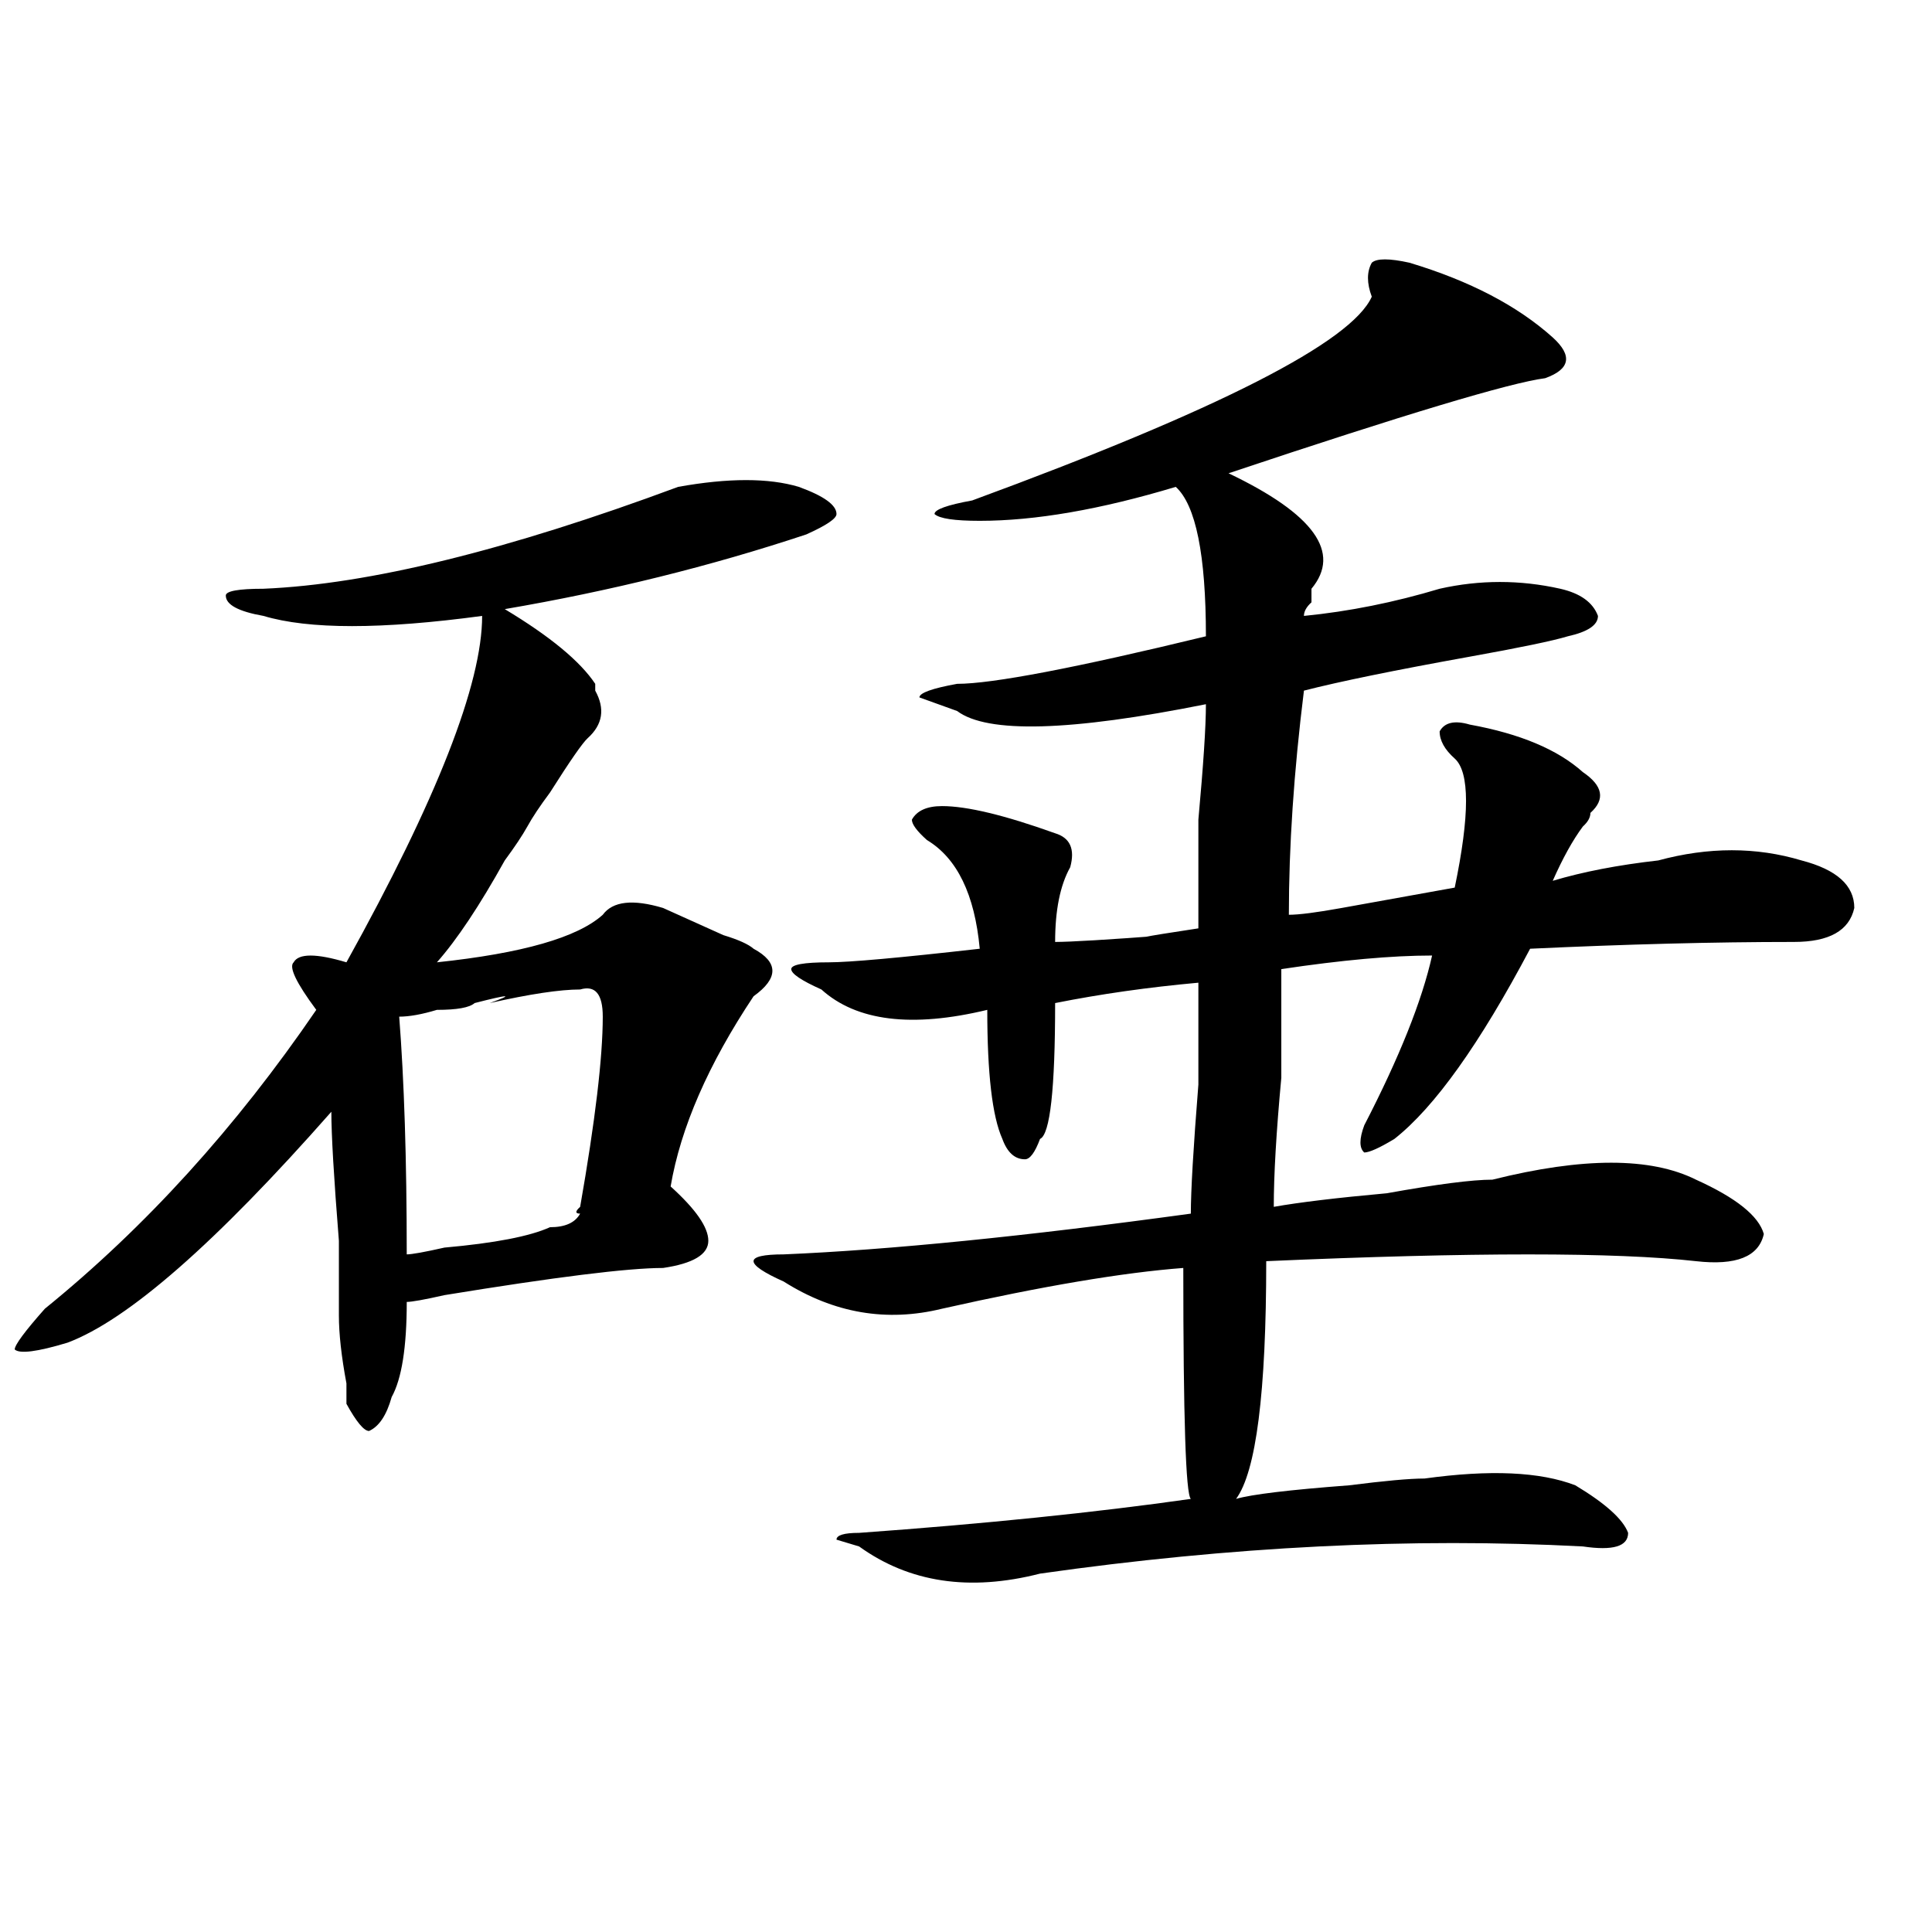
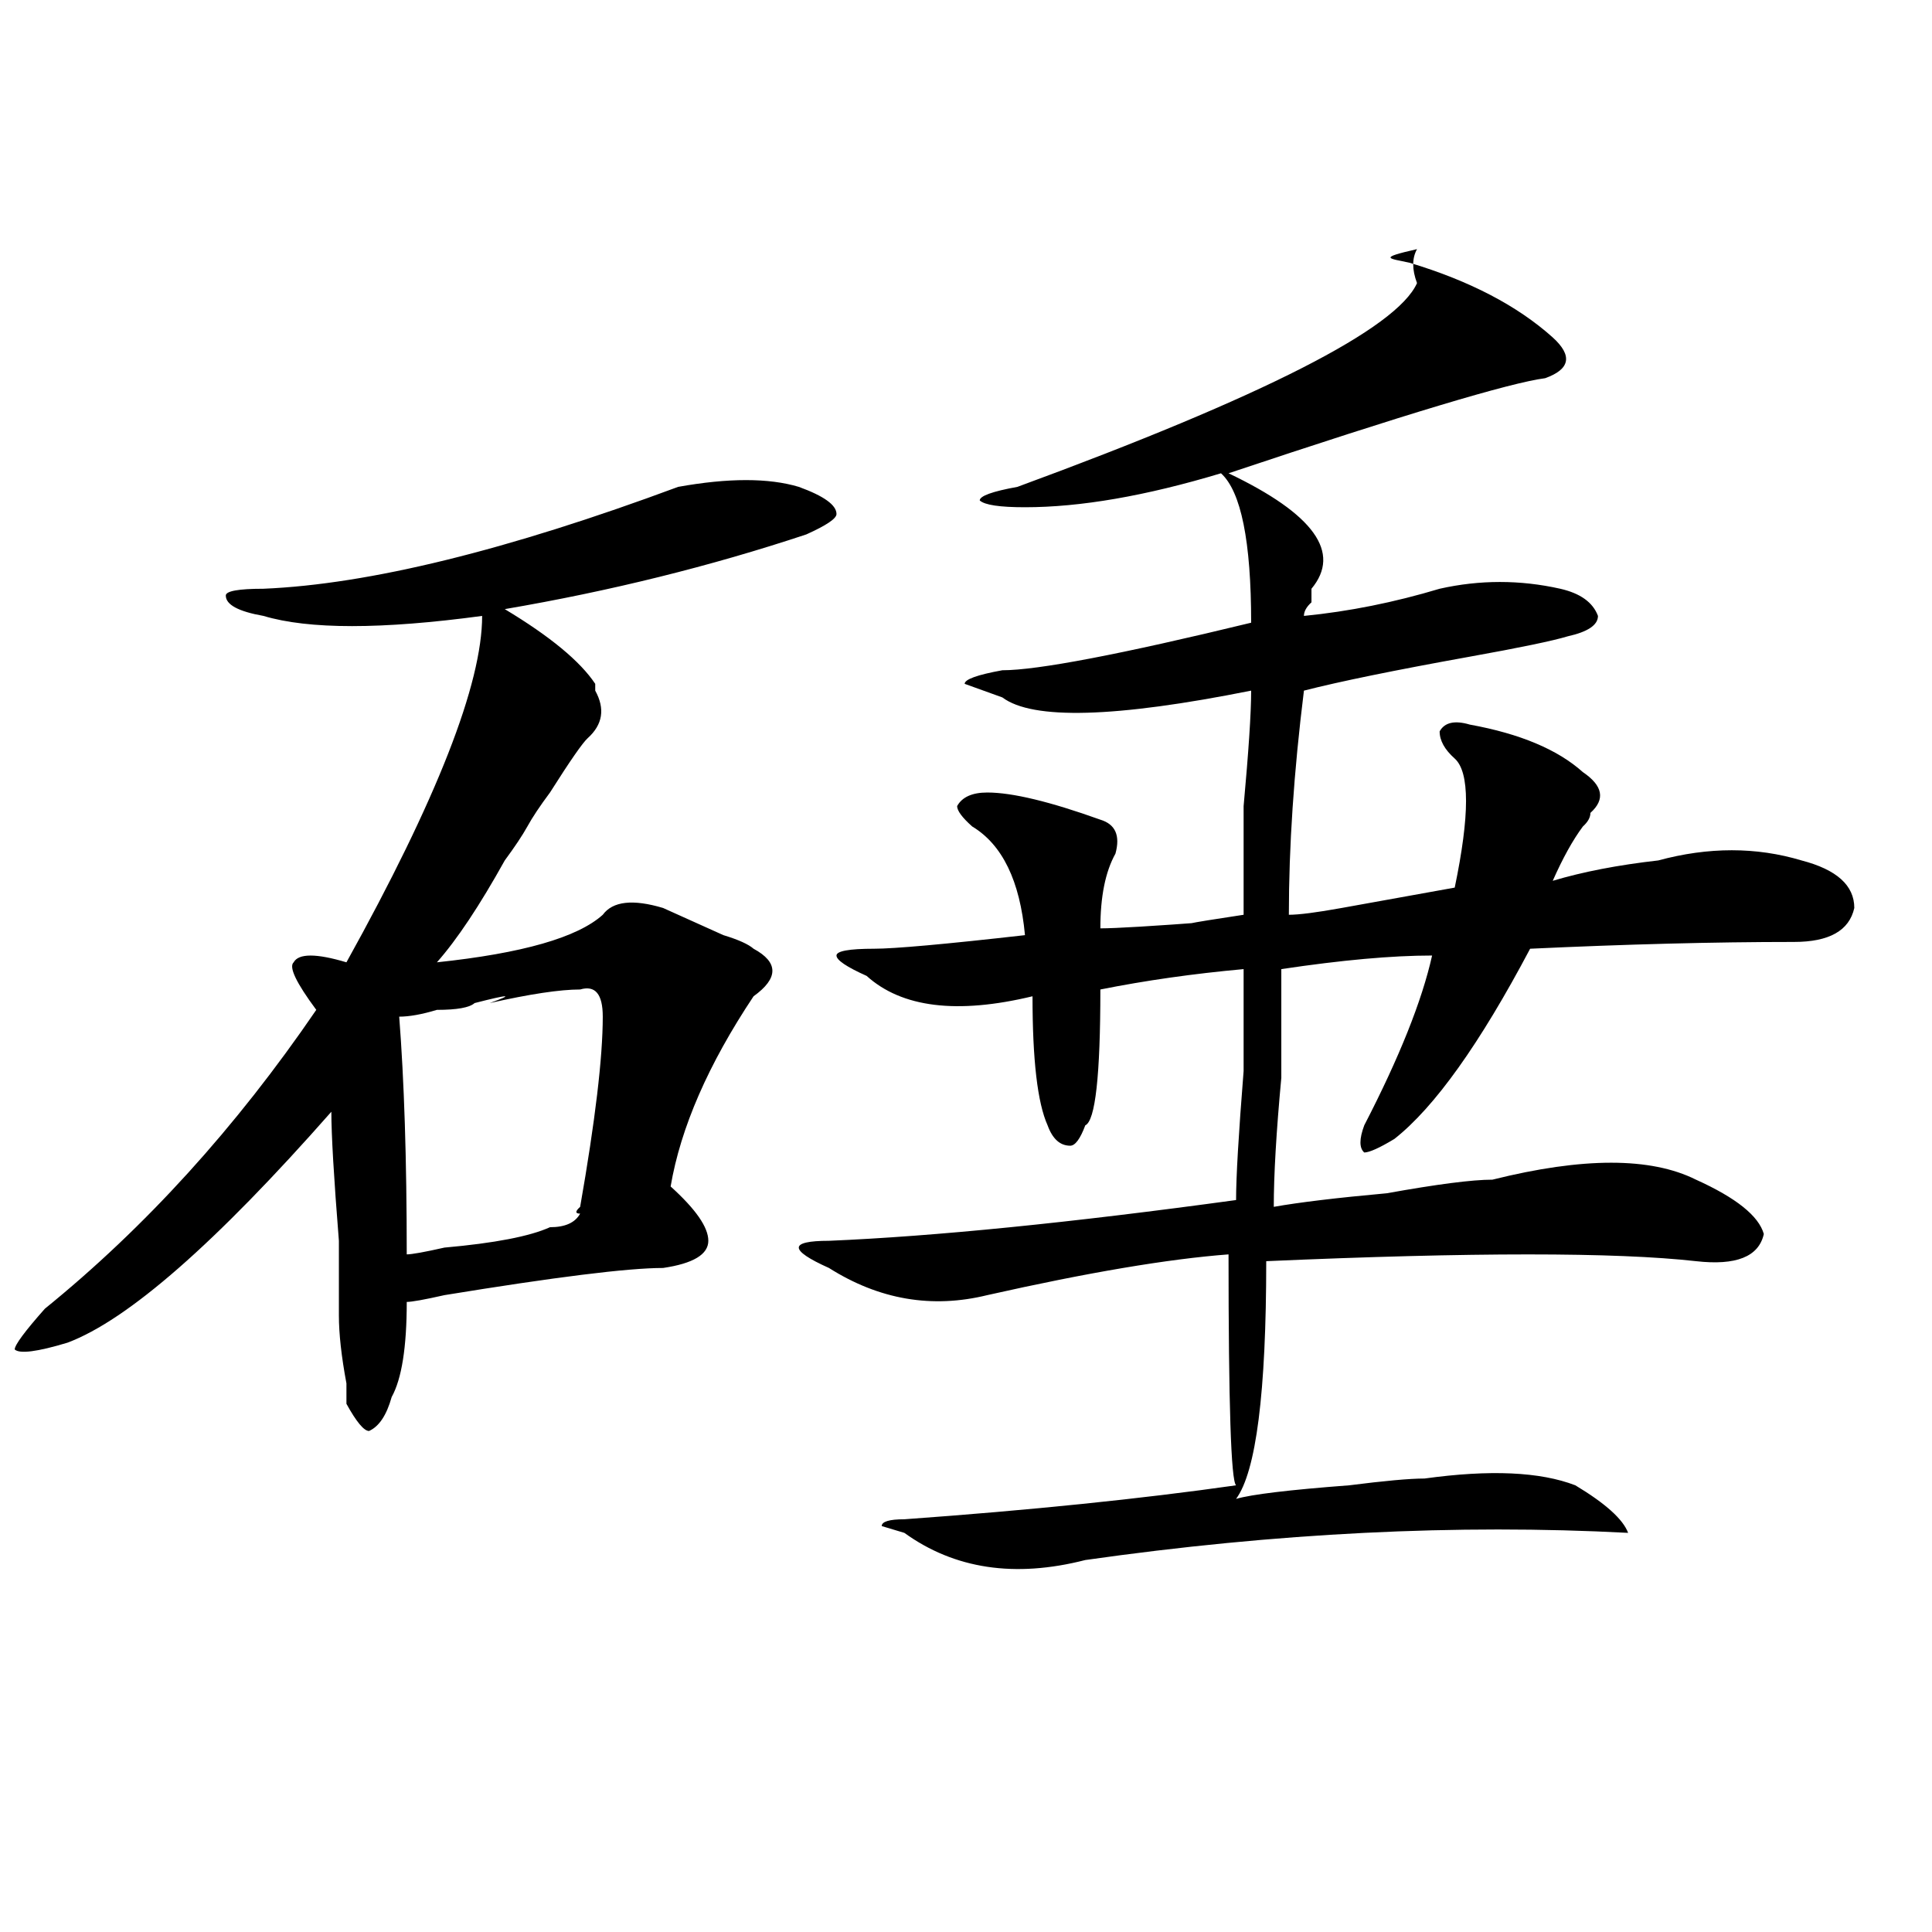
<svg xmlns="http://www.w3.org/2000/svg" version="1.1" id="图层_1" x="0px" y="0px" width="1000px" height="1000px" viewBox="0 0 1000 1000" enable-background="new 0 0 1000 1000" xml:space="preserve">
-   <path d="M351.016,252c25.975-4.669,46.828-4.669,62.438,0c12.987,4.725,19.512,9.394,19.512,14.063  c0,2.362-5.244,5.878-15.609,10.547c-49.45,16.425-101.461,29.334-156.094,38.672c23.414,14.063,39.023,26.972,46.828,38.672v3.516  c5.183,9.394,3.902,17.578-3.902,24.609c-2.622,2.362-9.146,11.756-19.512,28.125c-5.244,7.031-9.146,12.909-11.707,17.578  c-2.622,4.725-6.524,10.547-11.707,17.578c-13.049,23.456-24.756,41.034-35.121,52.734c44.206-4.669,72.803-12.854,85.852-24.609  c5.183-7.031,15.609-8.185,31.219-3.516c5.183,2.362,15.609,7.031,31.219,14.063c7.805,2.362,12.987,4.725,15.609,7.031  c12.987,7.031,12.987,15.271,0,24.609c-23.414,35.156-37.743,68.006-42.926,98.438c12.987,11.756,19.512,21.094,19.512,28.125  s-7.805,11.756-23.414,14.063c-18.231,0-55.975,4.725-113.168,14.063c-10.427,2.362-16.951,3.516-19.512,3.516  c0,23.456-2.622,39.881-7.805,49.219c-2.622,9.394-6.524,15.271-11.707,17.578c-2.622,0-6.524-4.669-11.707-14.063  c0-2.307,0-5.822,0-10.547C176.69,702,175.41,690.3,175.41,680.906c0-4.669,0-17.578,0-38.672  c-2.622-32.794-3.902-55.041-3.902-66.797C111.631,643.443,66.145,683.269,34.926,694.969c-15.609,4.725-24.756,5.878-27.316,3.516  c0-2.307,5.183-9.338,15.609-21.094c52.011-42.188,98.839-93.713,140.484-154.688c-10.427-14.063-14.329-22.247-11.707-24.609  c2.561-4.669,11.707-4.669,27.316,0c46.828-84.375,70.242-144.141,70.242-179.297c-52.072,7.031-89.754,7.031-113.168,0  c-13.049-2.307-19.512-5.822-19.512-10.547c0-2.307,6.463-3.516,19.512-3.516C191.02,302.428,262.542,284.85,351.016,252z   M300.285,512.156c-10.427,0-26.036,2.362-46.828,7.031c12.987-4.669,10.365-4.669-7.805,0c-2.622,2.362-9.146,3.516-19.512,3.516  c-7.805,2.362-14.329,3.516-19.512,3.516c2.561,32.85,3.902,73.828,3.902,123.047c2.561,0,9.085-1.153,19.512-3.516  c25.975-2.307,44.206-5.822,54.633-10.547c7.805,0,12.987-2.307,15.609-7.031c-2.622,0-2.622-1.153,0-3.516  c7.805-44.494,11.707-77.344,11.707-98.438C311.992,514.519,308.09,509.85,300.285,512.156z M729.543,135.984  c31.219,9.394,55.913,22.303,74.145,38.672c10.365,9.394,9.085,16.425-3.902,21.094c-18.231,2.362-72.864,18.787-163.898,49.219  c44.206,21.094,58.535,41.034,42.926,59.766v7.031c-2.622,2.362-3.902,4.725-3.902,7.031c23.414-2.307,46.828-7.031,70.242-14.063  c20.792-4.669,41.584-4.669,62.438,0c10.365,2.362,16.89,7.031,19.512,14.063c0,4.725-5.244,8.24-15.609,10.547  c-7.805,2.362-24.756,5.878-50.73,10.547c-39.023,7.031-67.682,12.909-85.852,17.578c-5.244,42.188-7.805,80.859-7.805,116.016  c5.183,0,14.268-1.153,27.316-3.516c25.975-4.669,45.486-8.185,58.535-10.547c7.805-37.463,7.805-59.766,0-66.797  c-5.244-4.669-7.805-9.338-7.805-14.063c2.561-4.669,7.805-5.822,15.609-3.516c25.975,4.725,45.486,12.909,58.535,24.609  c10.365,7.031,11.707,14.063,3.902,21.094c0,2.362-1.342,4.725-3.902,7.031c-5.244,7.031-10.427,16.425-15.609,28.125  c15.609-4.669,33.779-8.185,54.633-10.547c25.975-7.031,50.73-7.031,74.145,0c18.17,4.725,27.316,12.909,27.316,24.609  c-2.622,11.756-13.049,17.578-31.219,17.578c-41.646,0-87.193,1.209-136.582,3.516c-26.036,49.219-49.45,82.068-70.242,98.438  c-7.805,4.725-13.049,7.031-15.609,7.031c-2.622-2.307-2.622-7.031,0-14.063c18.17-35.156,29.877-64.435,35.121-87.891  c-20.854,0-46.828,2.362-78.047,7.031c0,11.756,0,30.487,0,56.25c-2.622,28.125-3.902,50.428-3.902,66.797  c12.987-2.307,32.499-4.669,58.535-7.031c25.975-4.669,44.206-7.031,54.633-7.031c46.828-11.7,81.949-11.7,105.363,0  c20.792,9.394,32.499,18.787,35.121,28.125c-2.622,11.756-14.329,16.425-35.121,14.063c-41.646-4.669-115.79-4.669-222.434,0  c0,68.006-5.244,108.984-15.609,123.047c7.805-2.307,27.316-4.669,58.535-7.031c18.17-2.307,31.219-3.516,39.023-3.516  c33.779-4.669,59.815-3.516,78.047,3.516c15.609,9.394,24.694,17.578,27.316,24.609c0,7.031-7.805,9.338-23.414,7.031  c-88.474-4.669-182.13,0-280.969,14.063c-36.463,9.338-67.682,4.669-93.656-14.063l-11.707-3.516c0-2.307,3.902-3.516,11.707-3.516  c64.998-4.669,122.253-10.547,171.703-17.578c-2.622-2.307-3.902-42.188-3.902-119.531c-31.219,2.362-72.864,9.394-124.875,21.094  c-28.658,7.031-55.975,2.362-81.949-14.063c-10.427-4.669-15.609-8.185-15.609-10.547c0-2.307,5.183-3.516,15.609-3.516  c54.633-2.307,124.875-9.338,210.727-21.094c0-11.7,1.28-33.947,3.902-66.797c0-25.763,0-43.341,0-52.734  c-26.036,2.362-50.73,5.878-74.145,10.547c0,44.55-2.622,68.006-7.805,70.313c-2.622,7.031-5.244,10.547-7.805,10.547  c-5.244,0-9.146-3.516-11.707-10.547c-5.244-11.7-7.805-33.947-7.805-66.797c-39.023,9.394-67.682,5.878-85.852-10.547  c-10.427-4.669-15.609-8.185-15.609-10.547c0-2.307,6.463-3.516,19.512-3.516c10.365,0,36.401-2.307,78.047-7.031  c-2.622-28.125-11.707-46.856-27.316-56.25c-5.244-4.669-7.805-8.185-7.805-10.547c2.561-4.669,7.805-7.031,15.609-7.031  c12.987,0,32.499,4.725,58.535,14.063c7.805,2.362,10.365,8.24,7.805,17.578c-5.244,9.394-7.805,22.303-7.805,38.672  c7.805,0,27.316-1.153,58.535-3.516c-20.854,2.362-15.609,1.209,15.609-3.516c0-9.338,0-28.125,0-56.25  c2.561-28.125,3.902-48.01,3.902-59.766c-70.242,14.063-113.168,15.271-128.777,3.516l-19.512-7.031  c0-2.307,6.463-4.669,19.512-7.031c18.17,0,61.096-8.185,128.777-24.609c0-42.188-5.244-67.95-15.609-77.344  c-39.023,11.756-72.864,17.578-101.461,17.578c-13.049,0-20.854-1.153-23.414-3.516c0-2.307,6.463-4.669,19.512-7.031  c127.436-46.856,196.397-82.013,206.824-105.469c-2.622-7.031-2.622-12.854,0-17.578  C712.592,133.678,719.116,133.678,729.543,135.984z" />
+   <path d="M351.016,252c25.975-4.669,46.828-4.669,62.438,0c12.987,4.725,19.512,9.394,19.512,14.063  c0,2.362-5.244,5.878-15.609,10.547c-49.45,16.425-101.461,29.334-156.094,38.672c23.414,14.063,39.023,26.972,46.828,38.672v3.516  c5.183,9.394,3.902,17.578-3.902,24.609c-2.622,2.362-9.146,11.756-19.512,28.125c-5.244,7.031-9.146,12.909-11.707,17.578  c-2.622,4.725-6.524,10.547-11.707,17.578c-13.049,23.456-24.756,41.034-35.121,52.734c44.206-4.669,72.803-12.854,85.852-24.609  c5.183-7.031,15.609-8.185,31.219-3.516c5.183,2.362,15.609,7.031,31.219,14.063c7.805,2.362,12.987,4.725,15.609,7.031  c12.987,7.031,12.987,15.271,0,24.609c-23.414,35.156-37.743,68.006-42.926,98.438c12.987,11.756,19.512,21.094,19.512,28.125  s-7.805,11.756-23.414,14.063c-18.231,0-55.975,4.725-113.168,14.063c-10.427,2.362-16.951,3.516-19.512,3.516  c0,23.456-2.622,39.881-7.805,49.219c-2.622,9.394-6.524,15.271-11.707,17.578c-2.622,0-6.524-4.669-11.707-14.063  c0-2.307,0-5.822,0-10.547C176.69,702,175.41,690.3,175.41,680.906c0-4.669,0-17.578,0-38.672  c-2.622-32.794-3.902-55.041-3.902-66.797C111.631,643.443,66.145,683.269,34.926,694.969c-15.609,4.725-24.756,5.878-27.316,3.516  c0-2.307,5.183-9.338,15.609-21.094c52.011-42.188,98.839-93.713,140.484-154.688c-10.427-14.063-14.329-22.247-11.707-24.609  c2.561-4.669,11.707-4.669,27.316,0c46.828-84.375,70.242-144.141,70.242-179.297c-52.072,7.031-89.754,7.031-113.168,0  c-13.049-2.307-19.512-5.822-19.512-10.547c0-2.307,6.463-3.516,19.512-3.516C191.02,302.428,262.542,284.85,351.016,252z   M300.285,512.156c-10.427,0-26.036,2.362-46.828,7.031c12.987-4.669,10.365-4.669-7.805,0c-2.622,2.362-9.146,3.516-19.512,3.516  c-7.805,2.362-14.329,3.516-19.512,3.516c2.561,32.85,3.902,73.828,3.902,123.047c2.561,0,9.085-1.153,19.512-3.516  c25.975-2.307,44.206-5.822,54.633-10.547c7.805,0,12.987-2.307,15.609-7.031c-2.622,0-2.622-1.153,0-3.516  c7.805-44.494,11.707-77.344,11.707-98.438C311.992,514.519,308.09,509.85,300.285,512.156z M729.543,135.984  c31.219,9.394,55.913,22.303,74.145,38.672c10.365,9.394,9.085,16.425-3.902,21.094c-18.231,2.362-72.864,18.787-163.898,49.219  c44.206,21.094,58.535,41.034,42.926,59.766v7.031c-2.622,2.362-3.902,4.725-3.902,7.031c23.414-2.307,46.828-7.031,70.242-14.063  c20.792-4.669,41.584-4.669,62.438,0c10.365,2.362,16.89,7.031,19.512,14.063c0,4.725-5.244,8.24-15.609,10.547  c-7.805,2.362-24.756,5.878-50.73,10.547c-39.023,7.031-67.682,12.909-85.852,17.578c-5.244,42.188-7.805,80.859-7.805,116.016  c5.183,0,14.268-1.153,27.316-3.516c25.975-4.669,45.486-8.185,58.535-10.547c7.805-37.463,7.805-59.766,0-66.797  c-5.244-4.669-7.805-9.338-7.805-14.063c2.561-4.669,7.805-5.822,15.609-3.516c25.975,4.725,45.486,12.909,58.535,24.609  c10.365,7.031,11.707,14.063,3.902,21.094c0,2.362-1.342,4.725-3.902,7.031c-5.244,7.031-10.427,16.425-15.609,28.125  c15.609-4.669,33.779-8.185,54.633-10.547c25.975-7.031,50.73-7.031,74.145,0c18.17,4.725,27.316,12.909,27.316,24.609  c-2.622,11.756-13.049,17.578-31.219,17.578c-41.646,0-87.193,1.209-136.582,3.516c-26.036,49.219-49.45,82.068-70.242,98.438  c-7.805,4.725-13.049,7.031-15.609,7.031c-2.622-2.307-2.622-7.031,0-14.063c18.17-35.156,29.877-64.435,35.121-87.891  c-20.854,0-46.828,2.362-78.047,7.031c0,11.756,0,30.487,0,56.25c-2.622,28.125-3.902,50.428-3.902,66.797  c12.987-2.307,32.499-4.669,58.535-7.031c25.975-4.669,44.206-7.031,54.633-7.031c46.828-11.7,81.949-11.7,105.363,0  c20.792,9.394,32.499,18.787,35.121,28.125c-2.622,11.756-14.329,16.425-35.121,14.063c-41.646-4.669-115.79-4.669-222.434,0  c0,68.006-5.244,108.984-15.609,123.047c7.805-2.307,27.316-4.669,58.535-7.031c18.17-2.307,31.219-3.516,39.023-3.516  c33.779-4.669,59.815-3.516,78.047,3.516c15.609,9.394,24.694,17.578,27.316,24.609c-88.474-4.669-182.13,0-280.969,14.063c-36.463,9.338-67.682,4.669-93.656-14.063l-11.707-3.516c0-2.307,3.902-3.516,11.707-3.516  c64.998-4.669,122.253-10.547,171.703-17.578c-2.622-2.307-3.902-42.188-3.902-119.531c-31.219,2.362-72.864,9.394-124.875,21.094  c-28.658,7.031-55.975,2.362-81.949-14.063c-10.427-4.669-15.609-8.185-15.609-10.547c0-2.307,5.183-3.516,15.609-3.516  c54.633-2.307,124.875-9.338,210.727-21.094c0-11.7,1.28-33.947,3.902-66.797c0-25.763,0-43.341,0-52.734  c-26.036,2.362-50.73,5.878-74.145,10.547c0,44.55-2.622,68.006-7.805,70.313c-2.622,7.031-5.244,10.547-7.805,10.547  c-5.244,0-9.146-3.516-11.707-10.547c-5.244-11.7-7.805-33.947-7.805-66.797c-39.023,9.394-67.682,5.878-85.852-10.547  c-10.427-4.669-15.609-8.185-15.609-10.547c0-2.307,6.463-3.516,19.512-3.516c10.365,0,36.401-2.307,78.047-7.031  c-2.622-28.125-11.707-46.856-27.316-56.25c-5.244-4.669-7.805-8.185-7.805-10.547c2.561-4.669,7.805-7.031,15.609-7.031  c12.987,0,32.499,4.725,58.535,14.063c7.805,2.362,10.365,8.24,7.805,17.578c-5.244,9.394-7.805,22.303-7.805,38.672  c7.805,0,27.316-1.153,58.535-3.516c-20.854,2.362-15.609,1.209,15.609-3.516c0-9.338,0-28.125,0-56.25  c2.561-28.125,3.902-48.01,3.902-59.766c-70.242,14.063-113.168,15.271-128.777,3.516l-19.512-7.031  c0-2.307,6.463-4.669,19.512-7.031c18.17,0,61.096-8.185,128.777-24.609c0-42.188-5.244-67.95-15.609-77.344  c-39.023,11.756-72.864,17.578-101.461,17.578c-13.049,0-20.854-1.153-23.414-3.516c0-2.307,6.463-4.669,19.512-7.031  c127.436-46.856,196.397-82.013,206.824-105.469c-2.622-7.031-2.622-12.854,0-17.578  C712.592,133.678,719.116,133.678,729.543,135.984z" />
</svg>